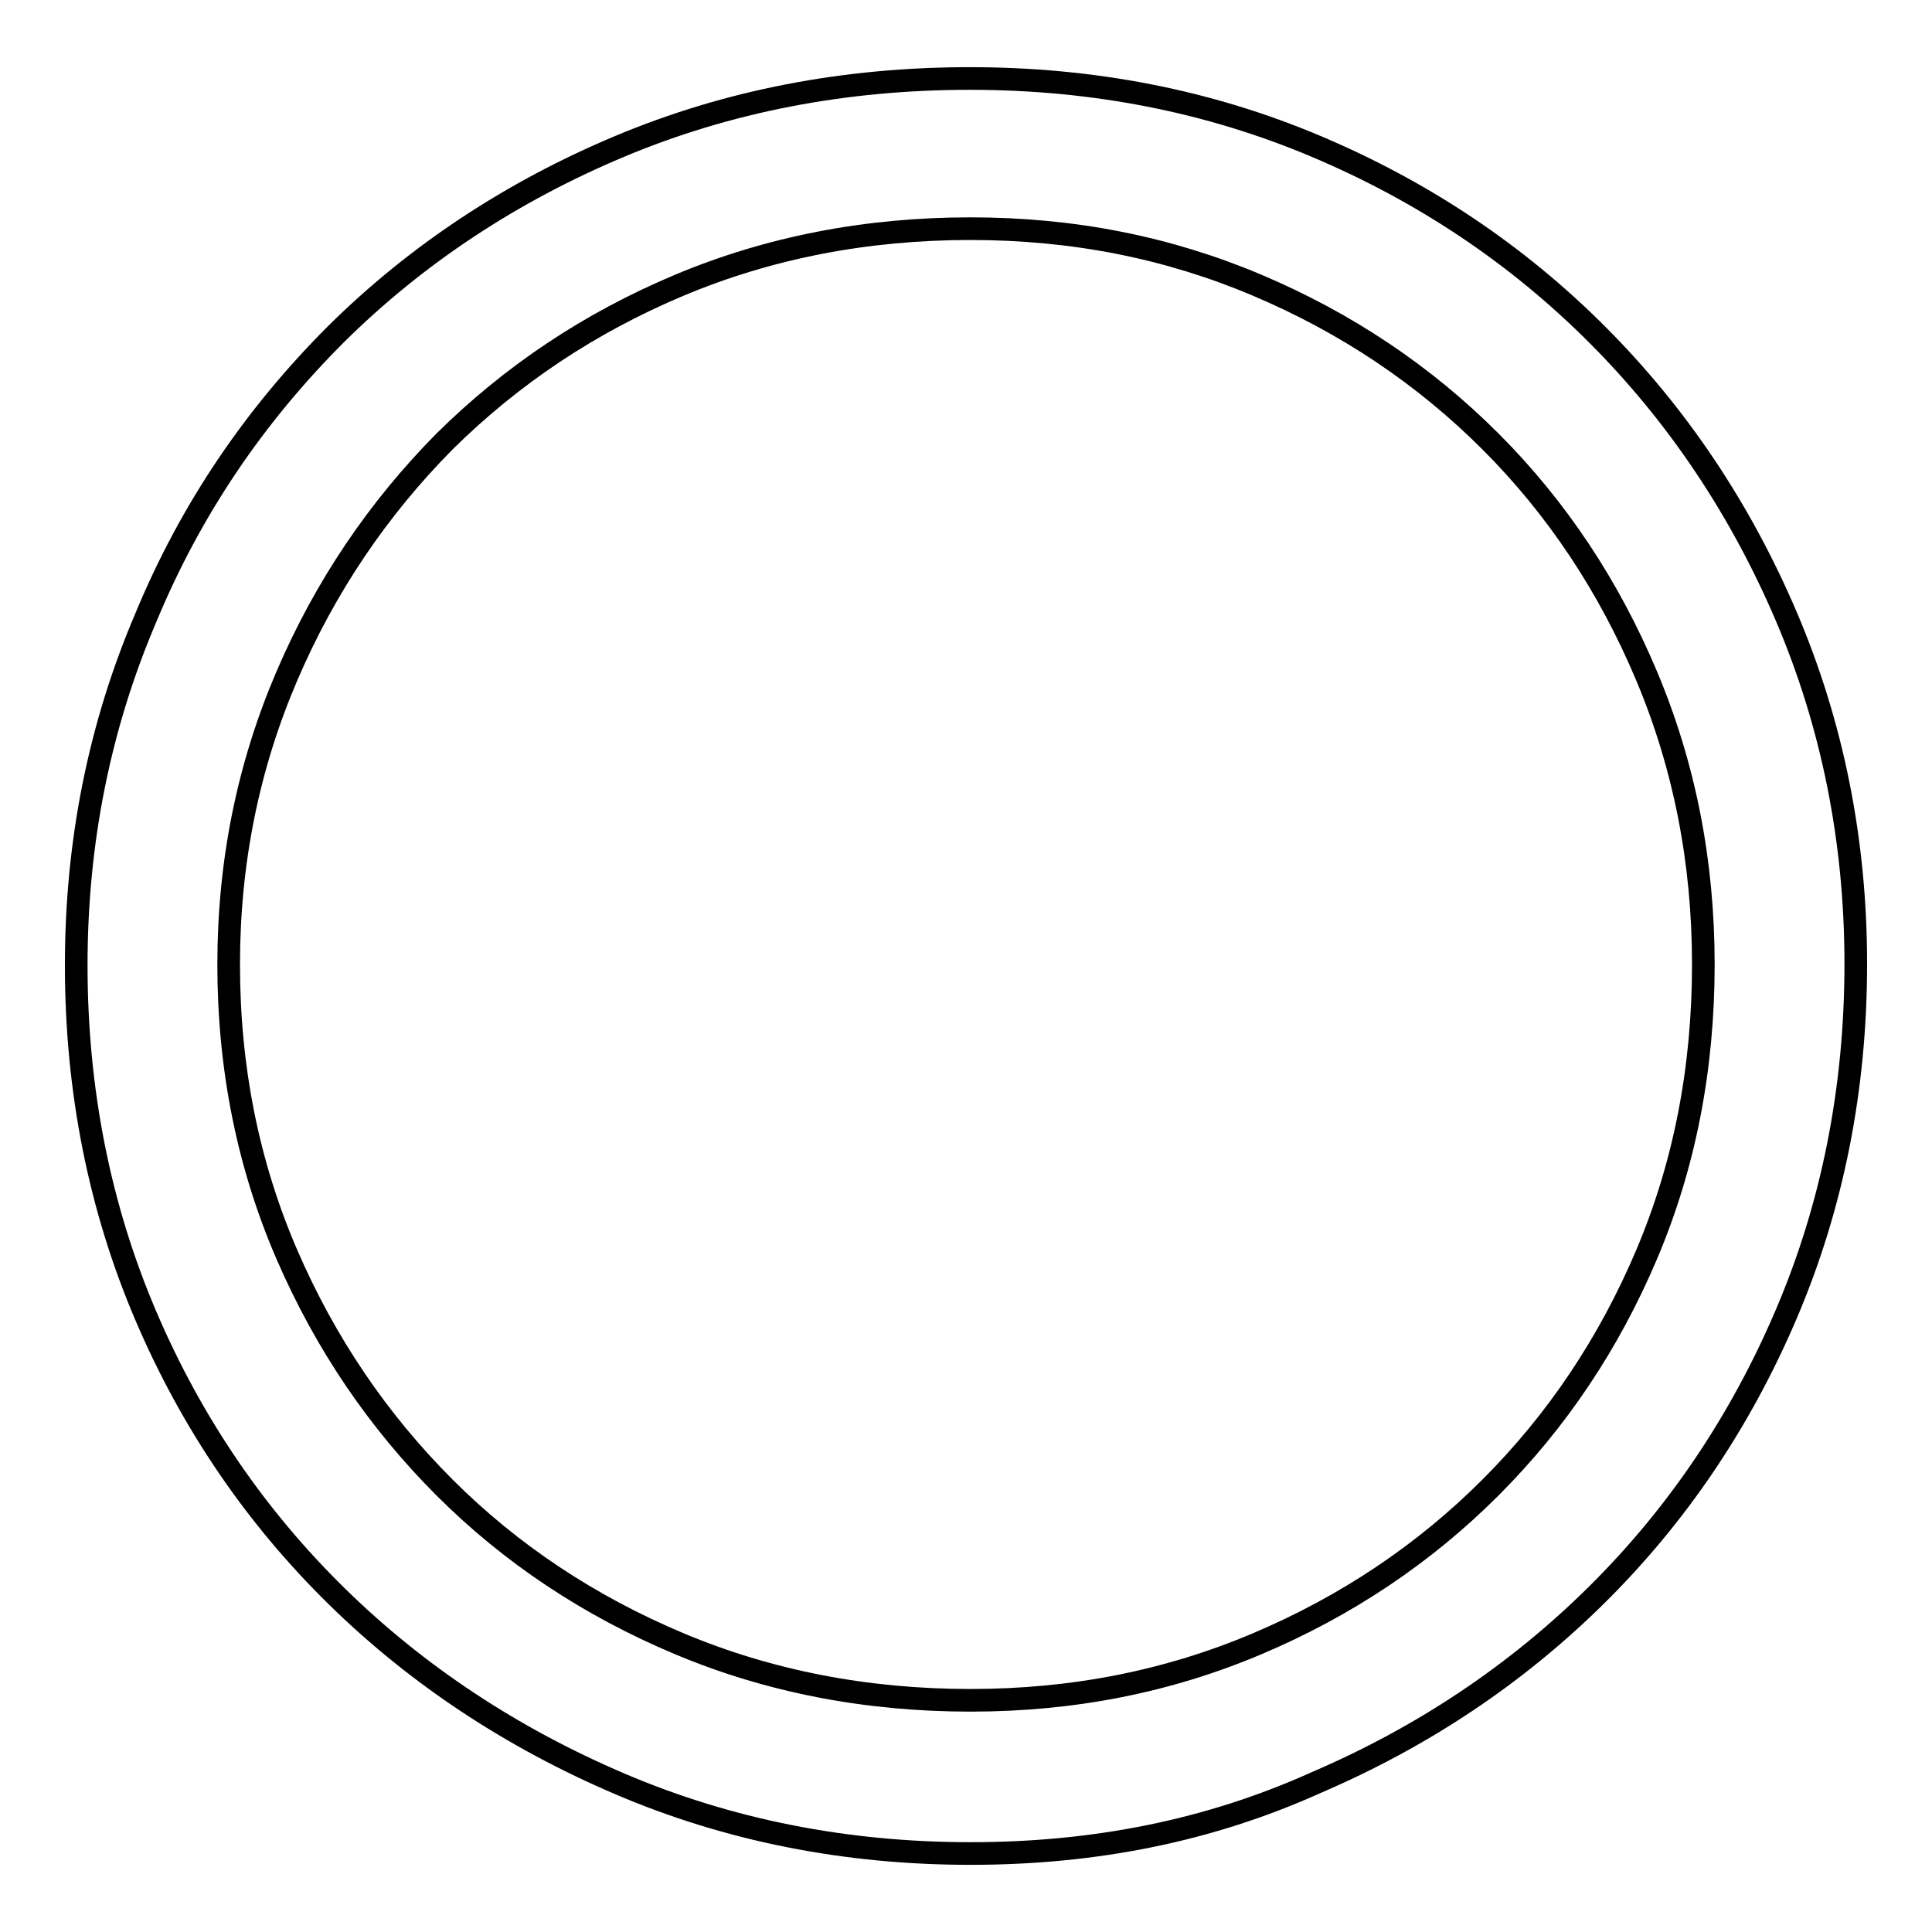
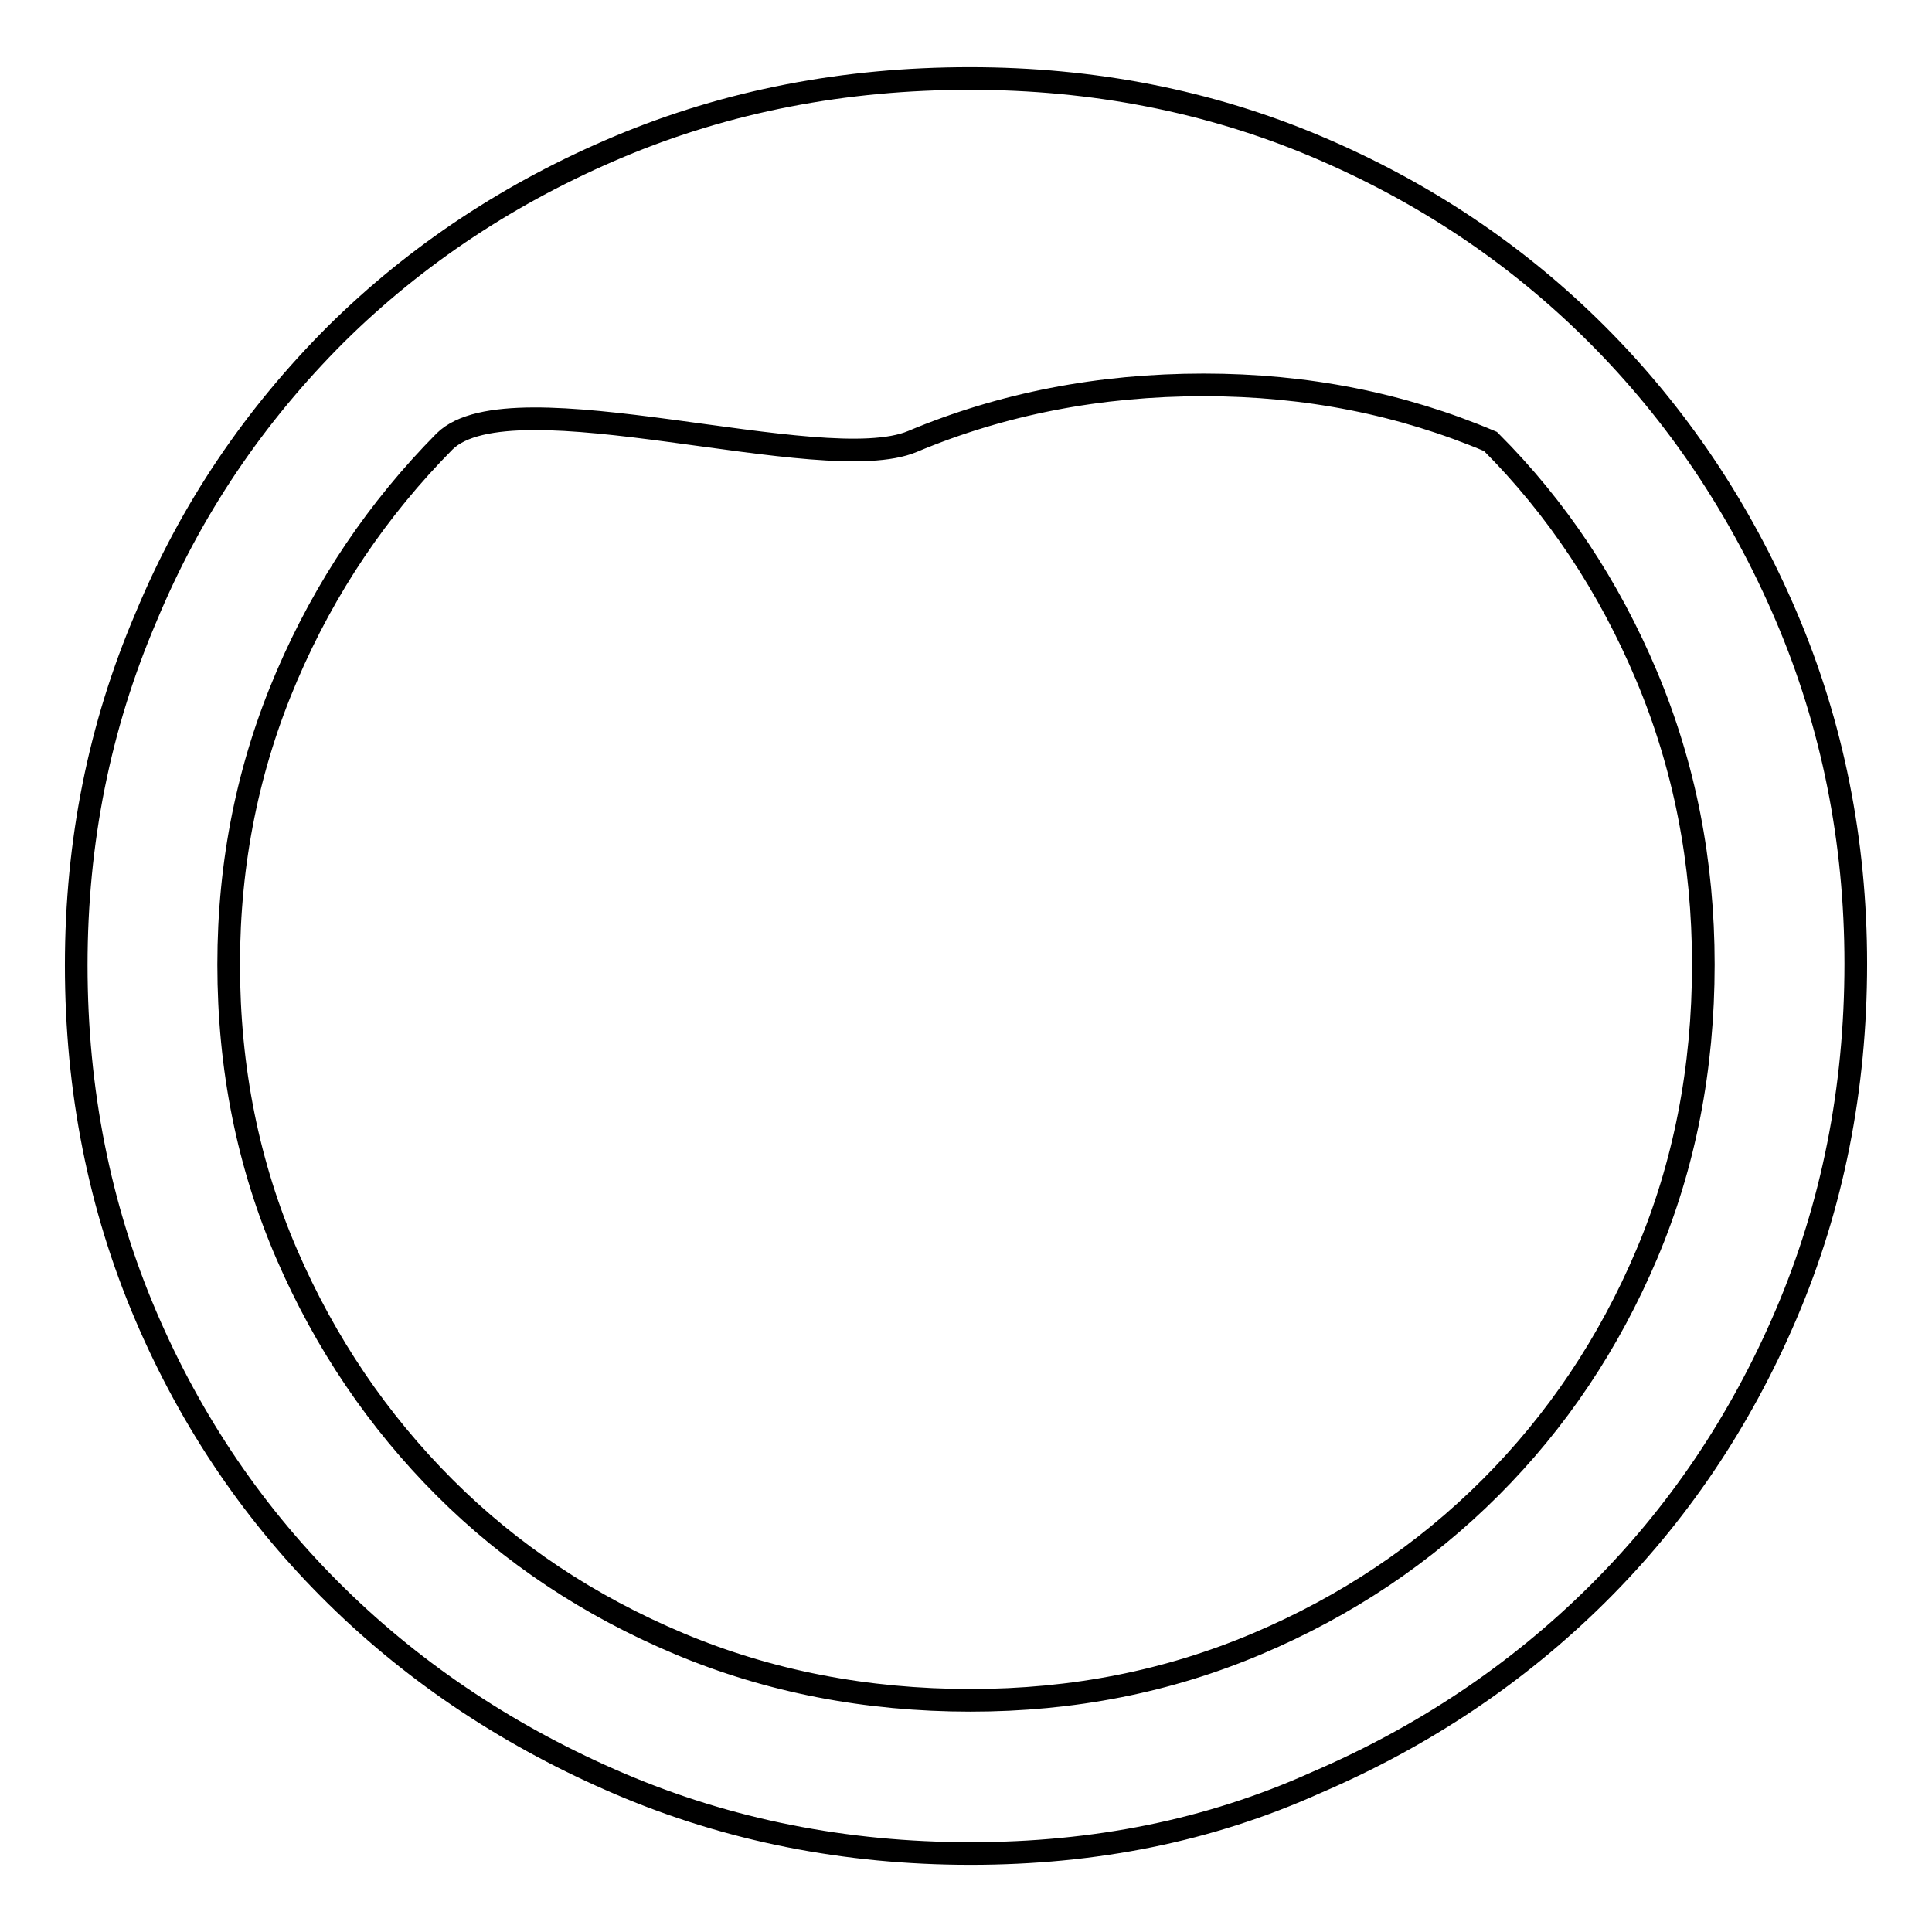
<svg xmlns="http://www.w3.org/2000/svg" version="1.1" x="0px" y="0px" viewBox="0 0 256 256" enable-background="new 0 0 256 256" xml:space="preserve">
  <g>
    <g>
-       <path stroke-width="3" fill-opacity="0" stroke="#000000" d="M128.6,245.6c-16.6,0-32.1-3.1-46.4-9.2c-14.3-6.1-26.9-14.4-37.6-24.9c-10.7-10.5-19.2-22.9-25.3-37.2c-6.1-14.3-9.2-29.8-9.2-46.4c0-16.4,3.1-31.7,9.2-46C25.3,67.4,33.8,55,44.5,44.3c10.7-10.6,23.3-18.9,37.6-24.9c14.3-6,29.8-9,46.4-9c16.4,0,31.7,3,45.9,9c14.2,6,26.6,14.3,37.2,24.9c10.6,10.6,19,23.1,25.1,37.4c6.1,14.3,9.2,29.7,9.2,46c0,16.6-3.1,32.1-9.2,46.4s-14.5,26.7-25.1,37.2c-10.6,10.5-23,18.8-37.2,24.9C160.2,242.6,145,245.6,128.6,245.6z M128.6,225.3c13.6,0,26.2-2.5,38-7.5c11.8-5,22.1-11.9,30.9-20.7c8.8-8.8,15.7-19.1,20.7-30.9c5-11.8,7.5-24.6,7.5-38.4c0-13.6-2.5-26.3-7.5-38.2c-5-11.9-11.9-22.3-20.7-31.1c-8.8-8.8-19.1-15.7-30.9-20.7c-11.8-5-24.4-7.5-38-7.5c-13.8,0-26.7,2.5-38.6,7.5S67.8,49.7,58.9,58.5C50.1,67.4,43.1,77.7,38,89.6c-5.1,11.9-7.7,24.6-7.7,38.2c0,13.8,2.6,26.6,7.7,38.4c5.1,11.8,12.1,22.1,20.9,30.9s19.2,15.7,31.1,20.7C101.9,222.8,114.8,225.3,128.6,225.3z" />
+       <path stroke-width="3" fill-opacity="0" stroke="#000000" d="M128.6,245.6c-16.6,0-32.1-3.1-46.4-9.2c-14.3-6.1-26.9-14.4-37.6-24.9c-10.7-10.5-19.2-22.9-25.3-37.2c-6.1-14.3-9.2-29.8-9.2-46.4c0-16.4,3.1-31.7,9.2-46C25.3,67.4,33.8,55,44.5,44.3c10.7-10.6,23.3-18.9,37.6-24.9c14.3-6,29.8-9,46.4-9c16.4,0,31.7,3,45.9,9c14.2,6,26.6,14.3,37.2,24.9c10.6,10.6,19,23.1,25.1,37.4c6.1,14.3,9.2,29.7,9.2,46c0,16.6-3.1,32.1-9.2,46.4s-14.5,26.7-25.1,37.2c-10.6,10.5-23,18.8-37.2,24.9C160.2,242.6,145,245.6,128.6,245.6z M128.6,225.3c13.6,0,26.2-2.5,38-7.5c11.8-5,22.1-11.9,30.9-20.7c8.8-8.8,15.7-19.1,20.7-30.9c5-11.8,7.5-24.6,7.5-38.4c0-13.6-2.5-26.3-7.5-38.2c-5-11.9-11.9-22.3-20.7-31.1c-11.8-5-24.4-7.5-38-7.5c-13.8,0-26.7,2.5-38.6,7.5S67.8,49.7,58.9,58.5C50.1,67.4,43.1,77.7,38,89.6c-5.1,11.9-7.7,24.6-7.7,38.2c0,13.8,2.6,26.6,7.7,38.4c5.1,11.8,12.1,22.1,20.9,30.9s19.2,15.7,31.1,20.7C101.9,222.8,114.8,225.3,128.6,225.3z" />
    </g>
  </g>
</svg>